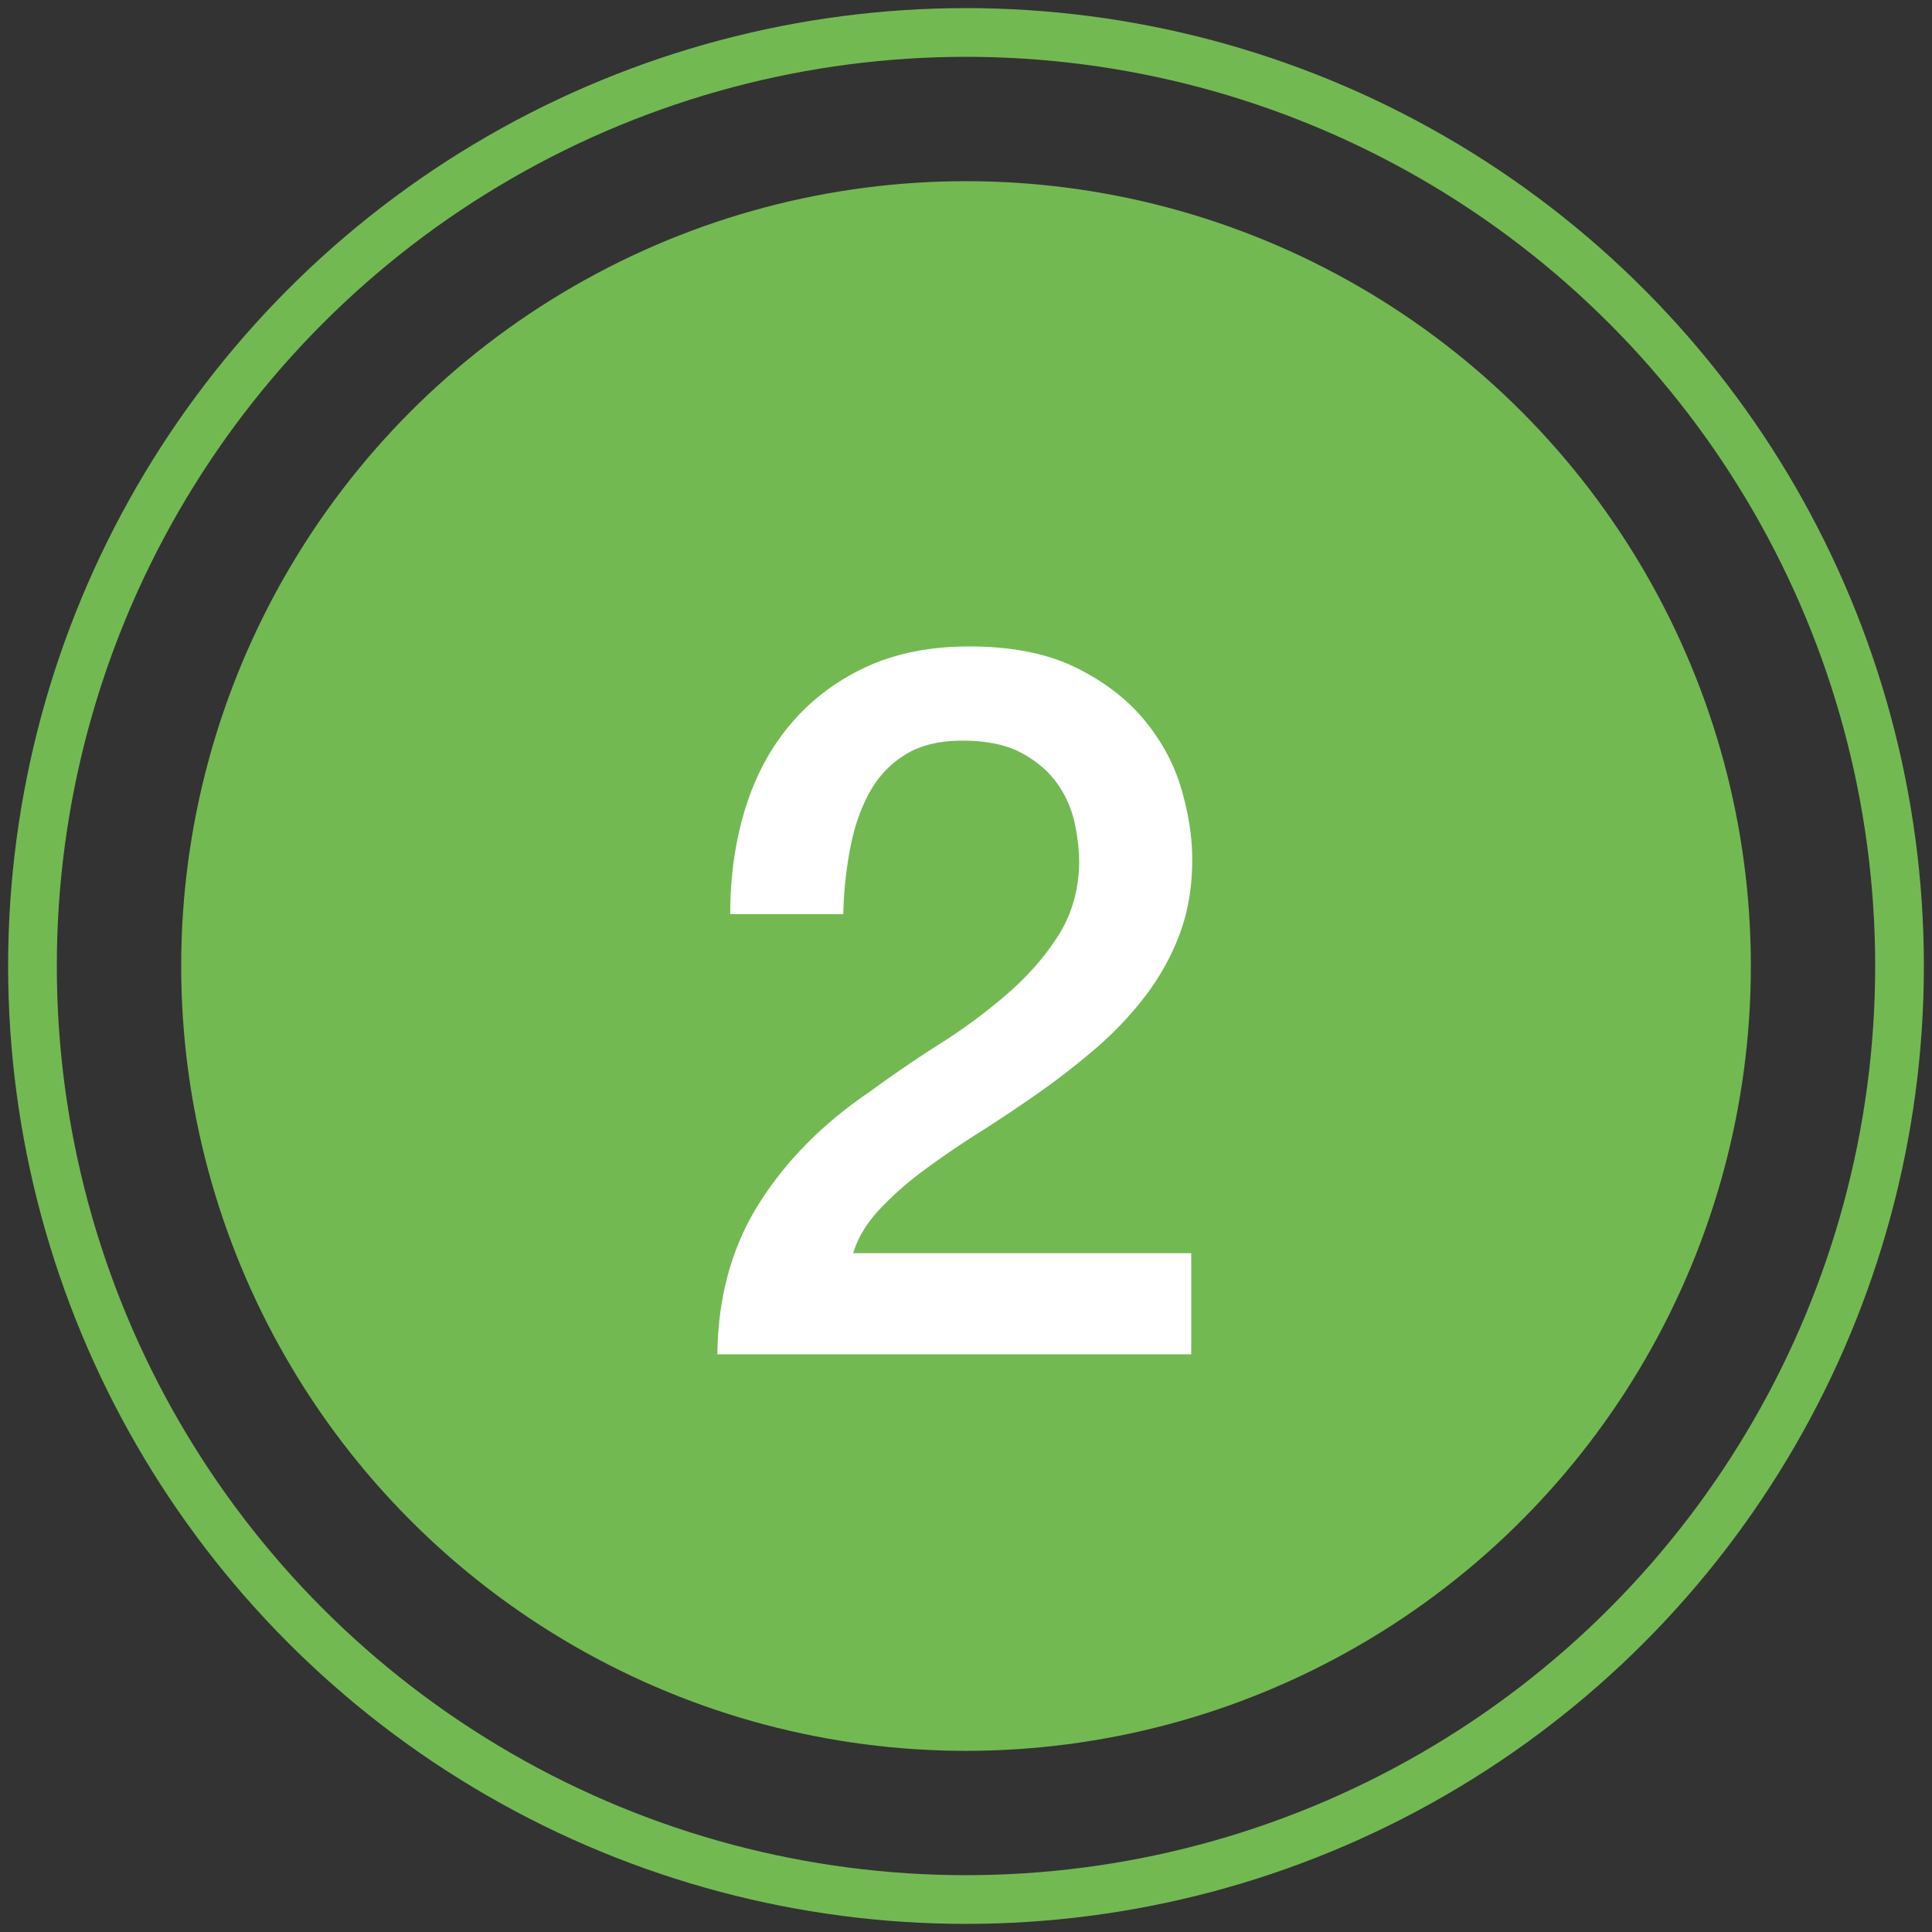
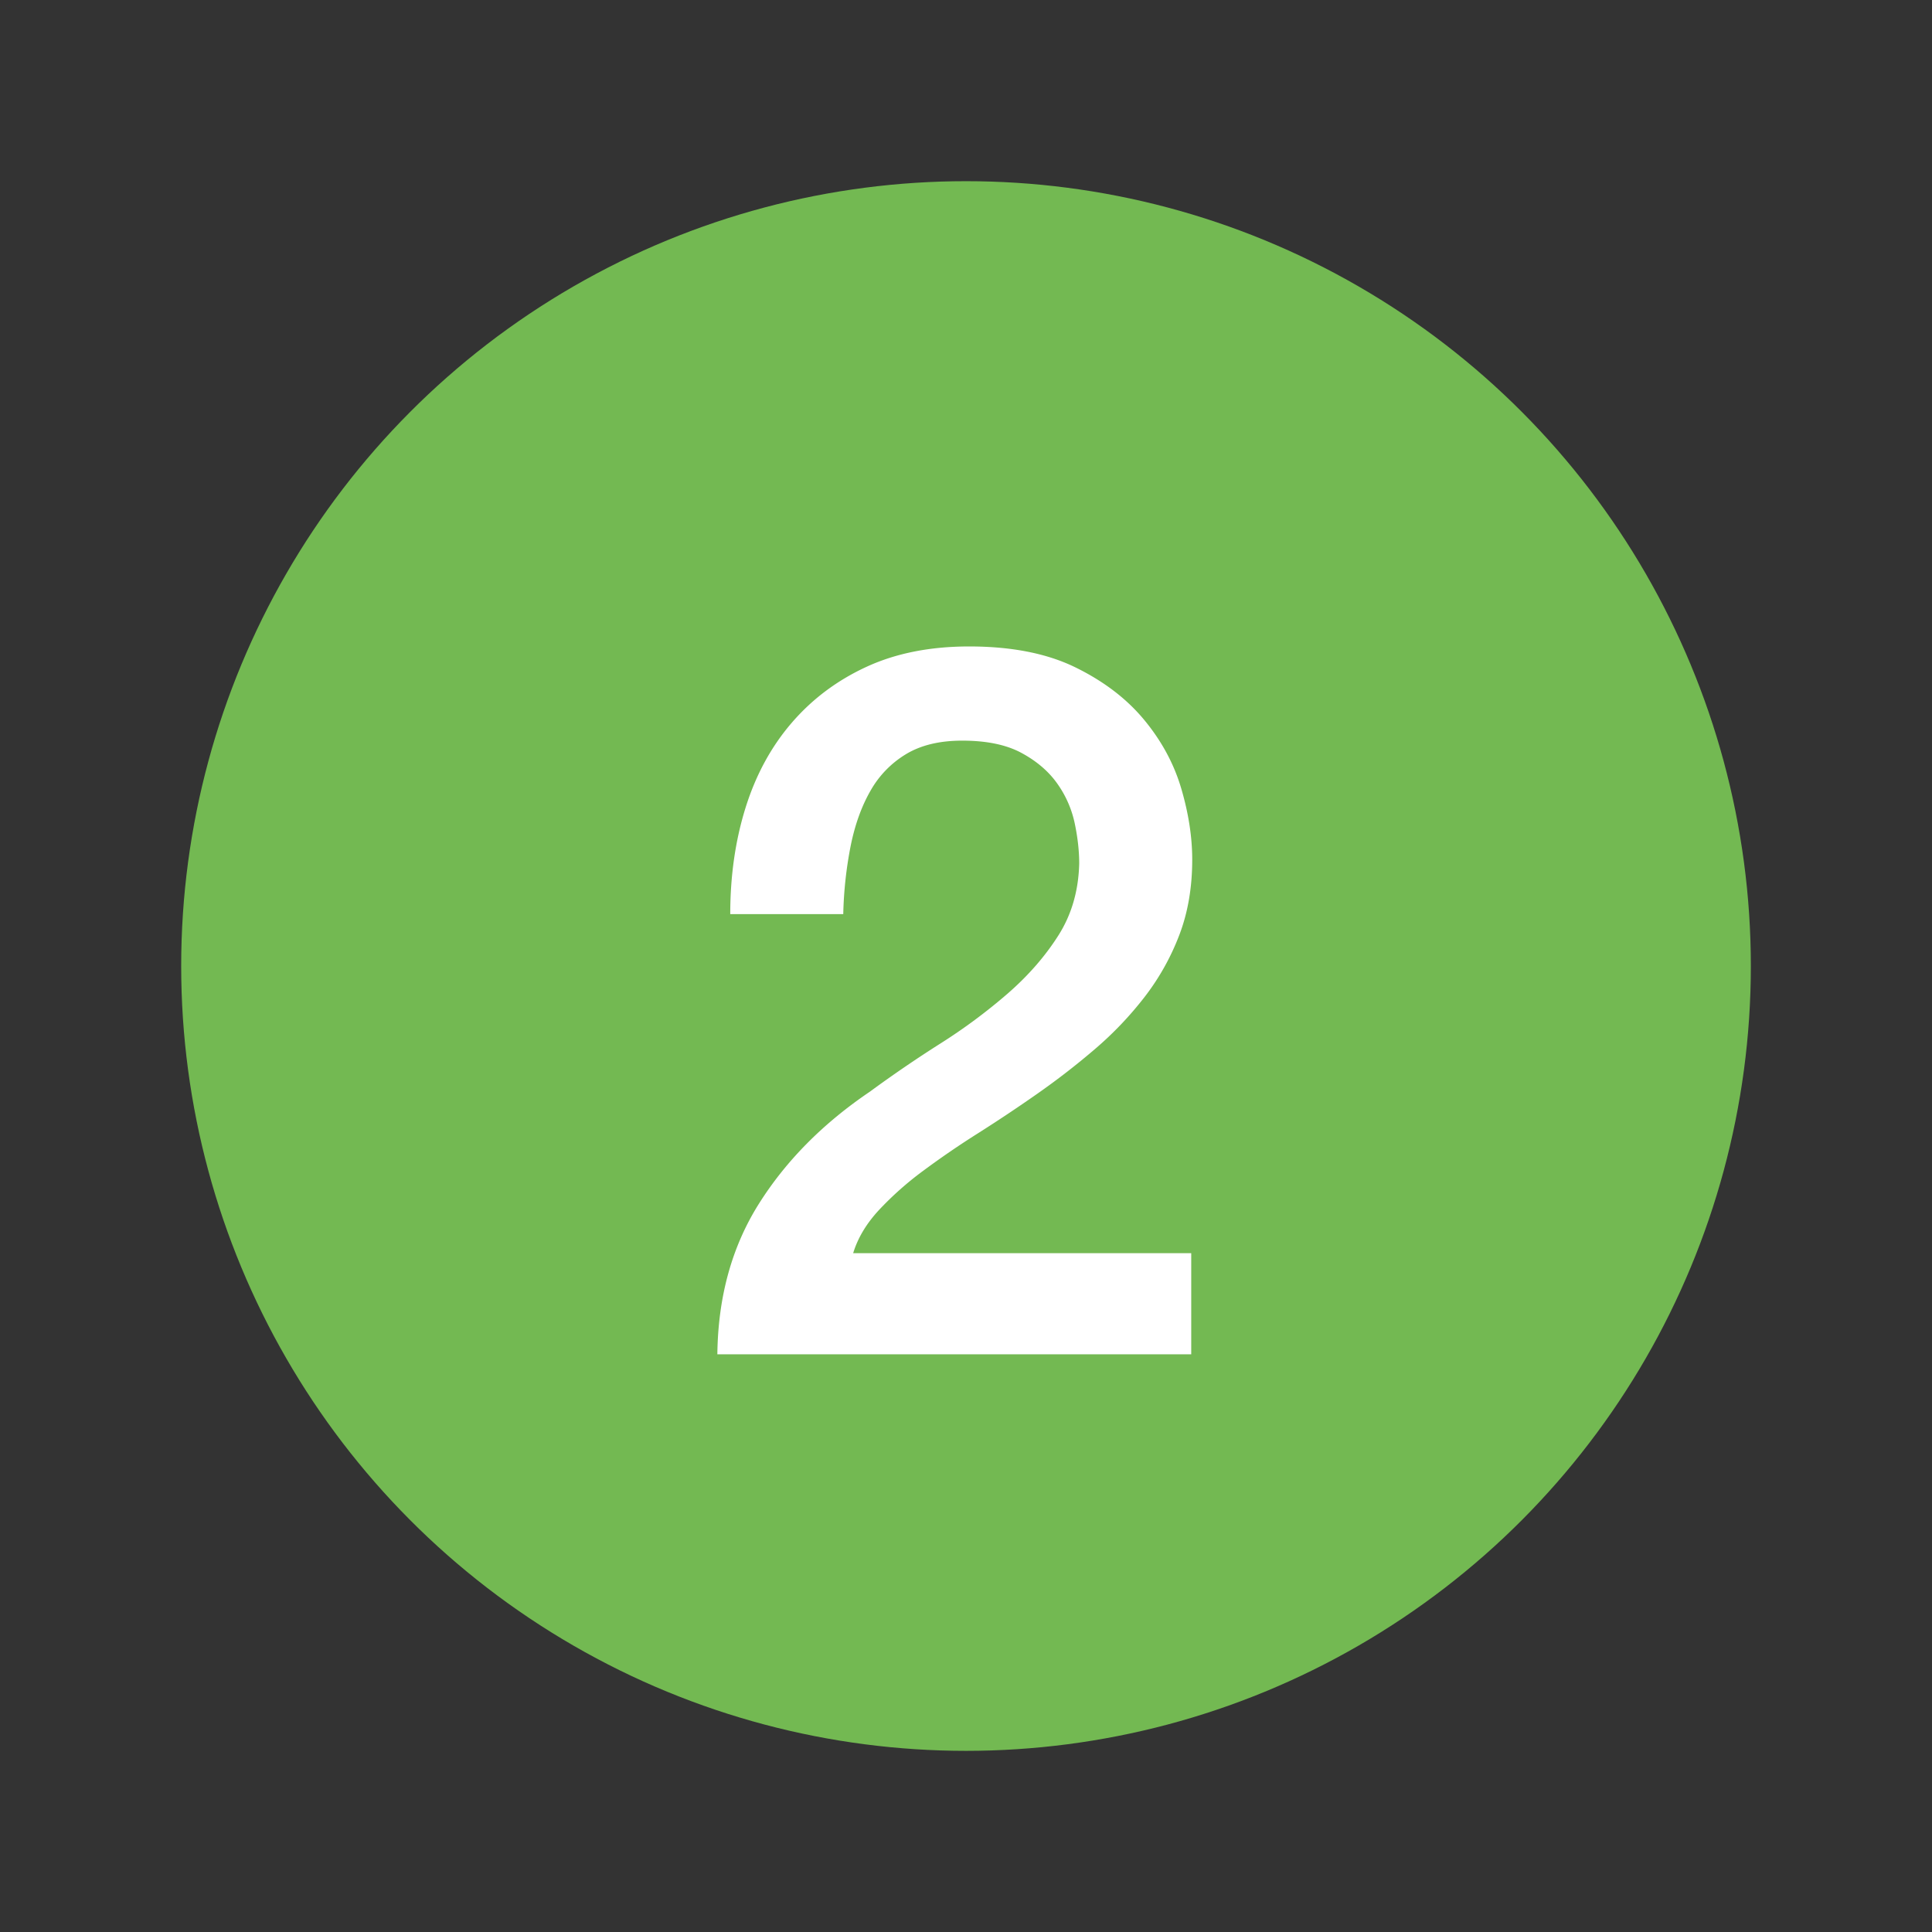
<svg xmlns="http://www.w3.org/2000/svg" width="119" height="119">
  <rect width="100%" height="100%" fill="#333333" stroke="none" />
  <g fill="none" fill-rule="evenodd" transform="translate(2 2)">
    <g transform="translate(9.16 9.16)">
      <circle cx="48.341" cy="48.341" r="48.341" fill="#73B952" />
      <path fill="#FFF" fill-rule="nonzero" d="M62.213 72.257H33.025c.04-3.542.896-6.636 2.565-9.282s3.948-4.946 6.838-6.9a77.033 77.033 0 0 1 4.336-2.961 34.333 34.333 0 0 0 4.152-3.084c1.262-1.099 2.3-2.29 3.114-3.572.814-1.282 1.242-2.758 1.283-4.427 0-.773-.092-1.598-.275-2.473a6.542 6.542 0 0 0-1.069-2.443c-.529-.753-1.262-1.384-2.198-1.892-.936-.51-2.158-.764-3.664-.764-1.384 0-2.534.275-3.45.825a6.163 6.163 0 0 0-2.198 2.259c-.55.957-.957 2.086-1.221 3.389a24.501 24.501 0 0 0-.458 4.213h-6.961c0-2.36.315-4.549.946-6.564.631-2.015 1.578-3.755 2.84-5.22 1.262-1.466 2.798-2.616 4.61-3.45 1.811-.835 3.918-1.253 6.32-1.253 2.605 0 4.783.428 6.533 1.283s3.165 1.933 4.244 3.236c1.079 1.303 1.842 2.717 2.29 4.244.448 1.526.672 2.982.672 4.366 0 1.71-.265 3.256-.794 4.64a14.944 14.944 0 0 1-2.137 3.817 21.602 21.602 0 0 1-3.053 3.206 45.778 45.778 0 0 1-3.542 2.747 95.41 95.41 0 0 1-3.664 2.443 54.31 54.31 0 0 0-3.389 2.32 19.902 19.902 0 0 0-2.717 2.412c-.773.835-1.303 1.72-1.588 2.656h20.823v6.229Z" />
    </g>
-     <circle cx="57.5" cy="57.5" r="57.5" stroke="#73B952" stroke-width="3" />
  </g>
</svg>